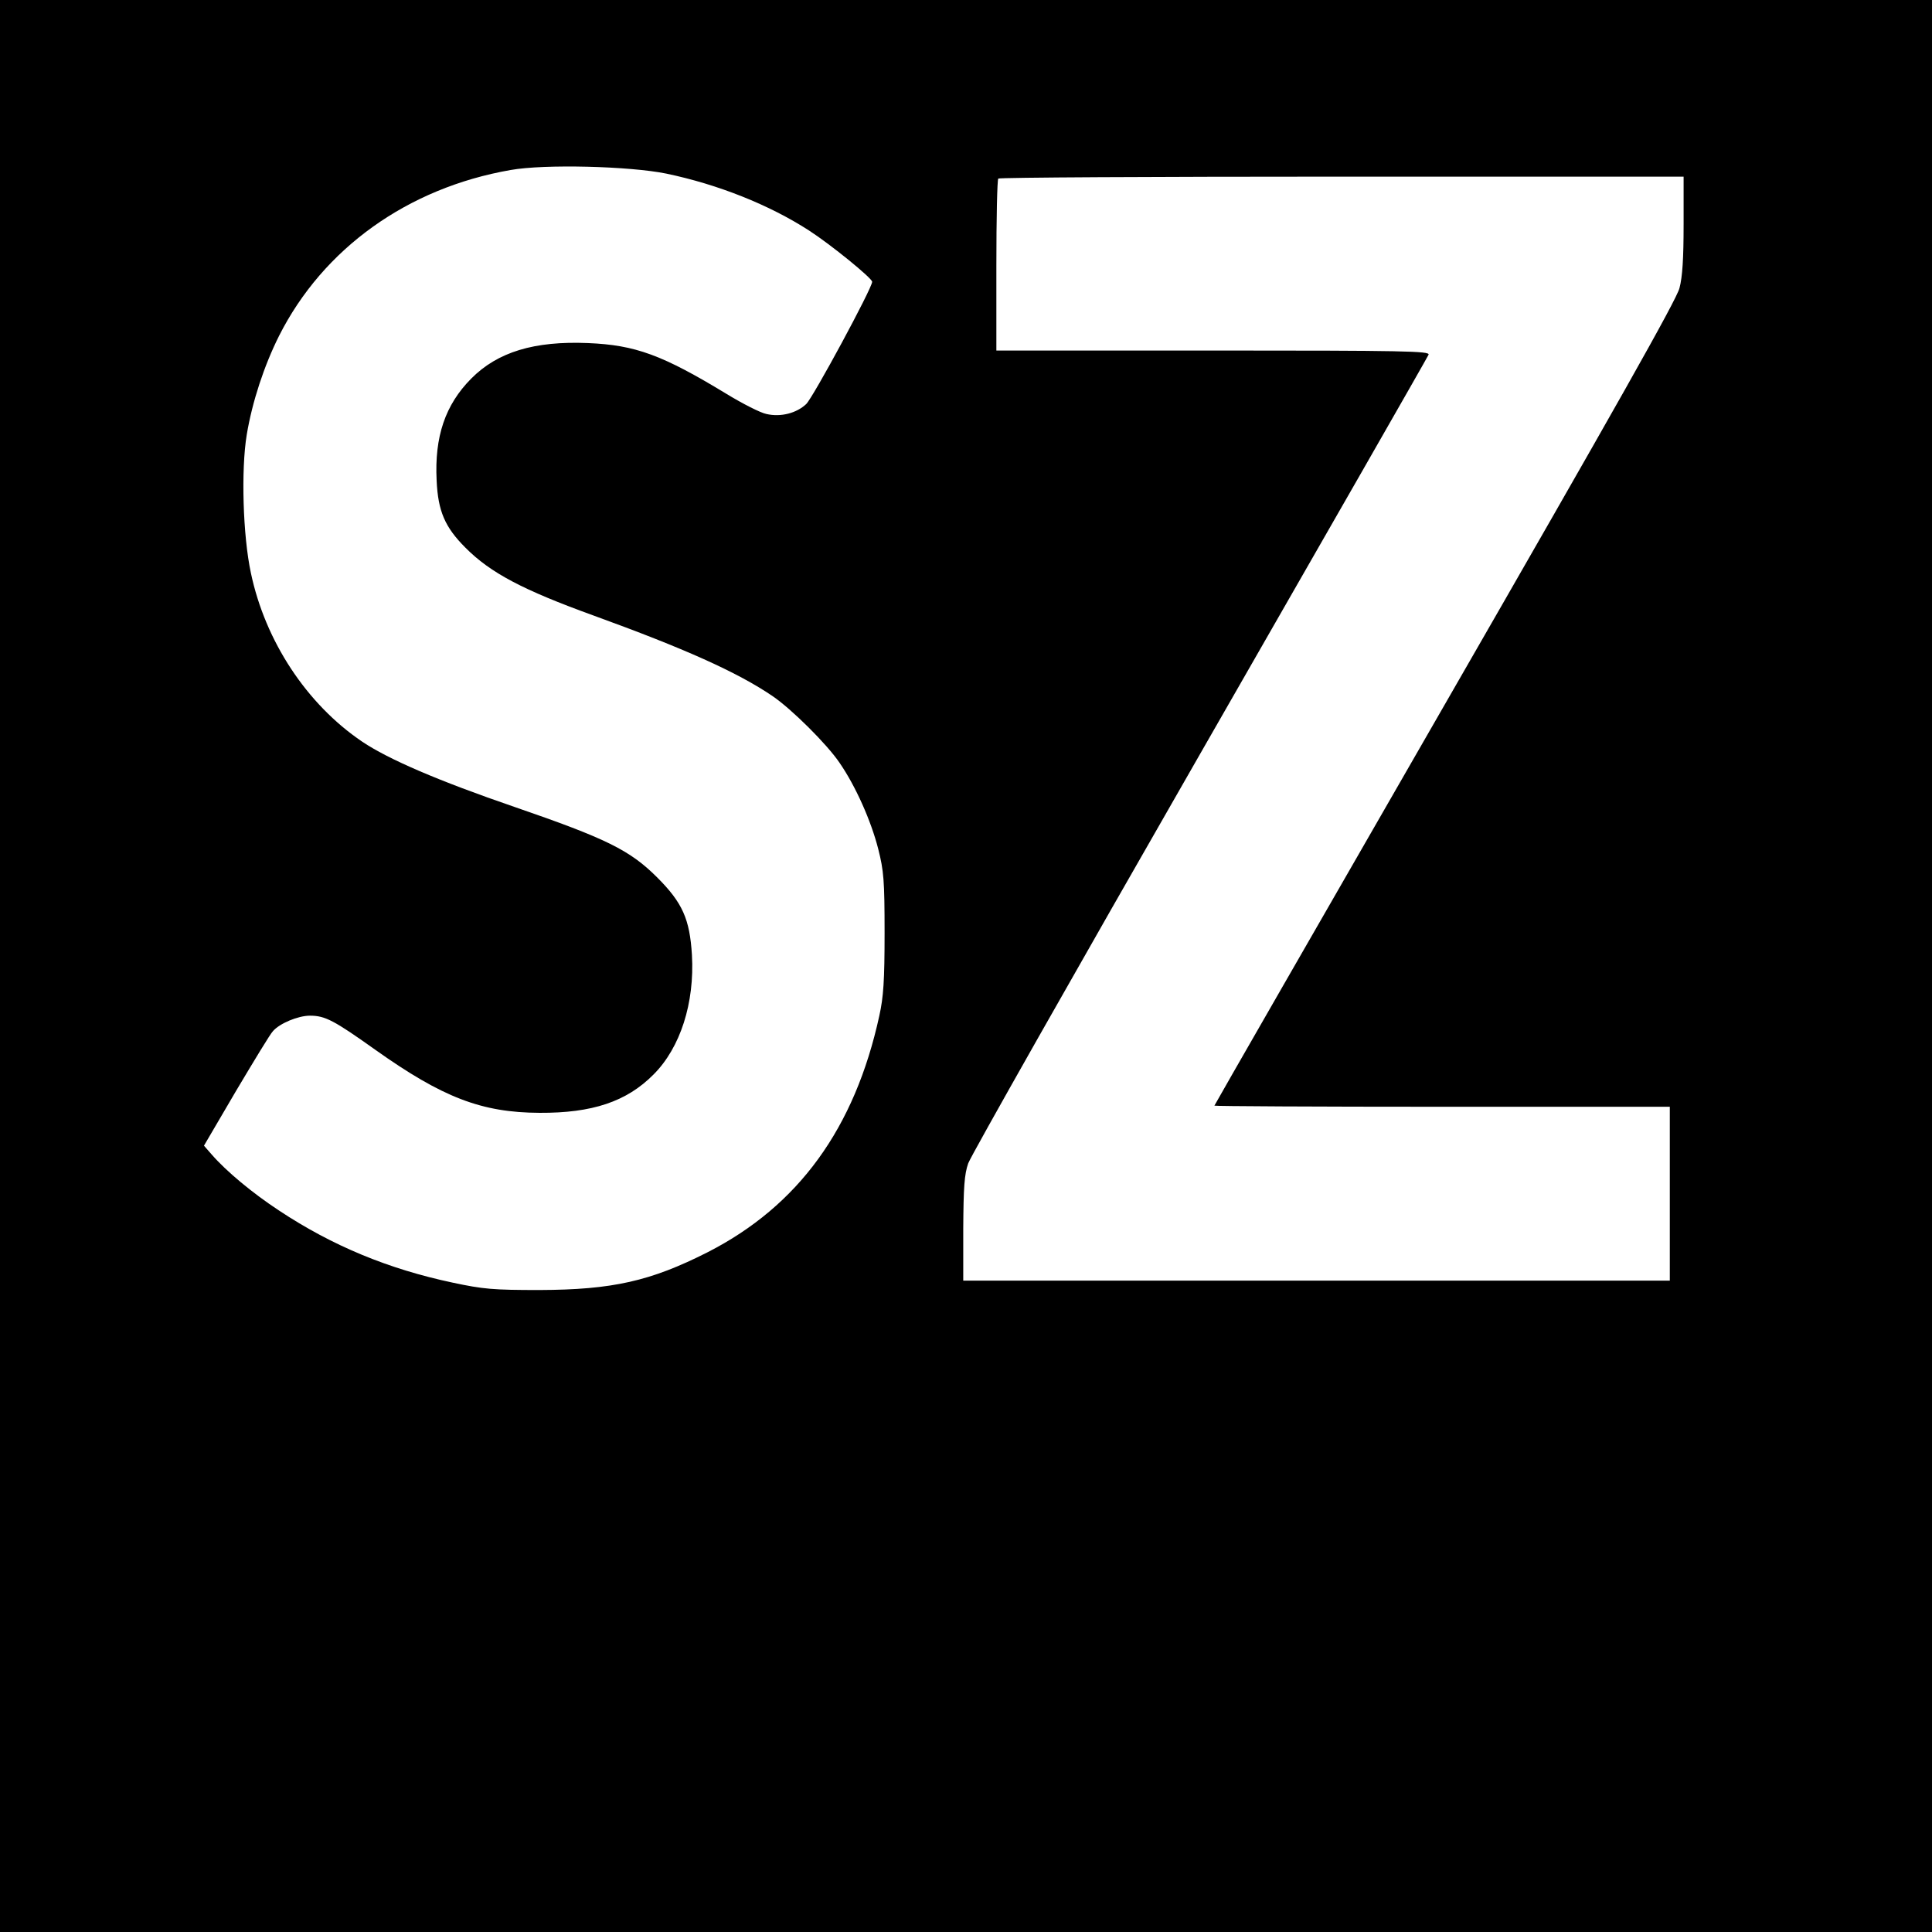
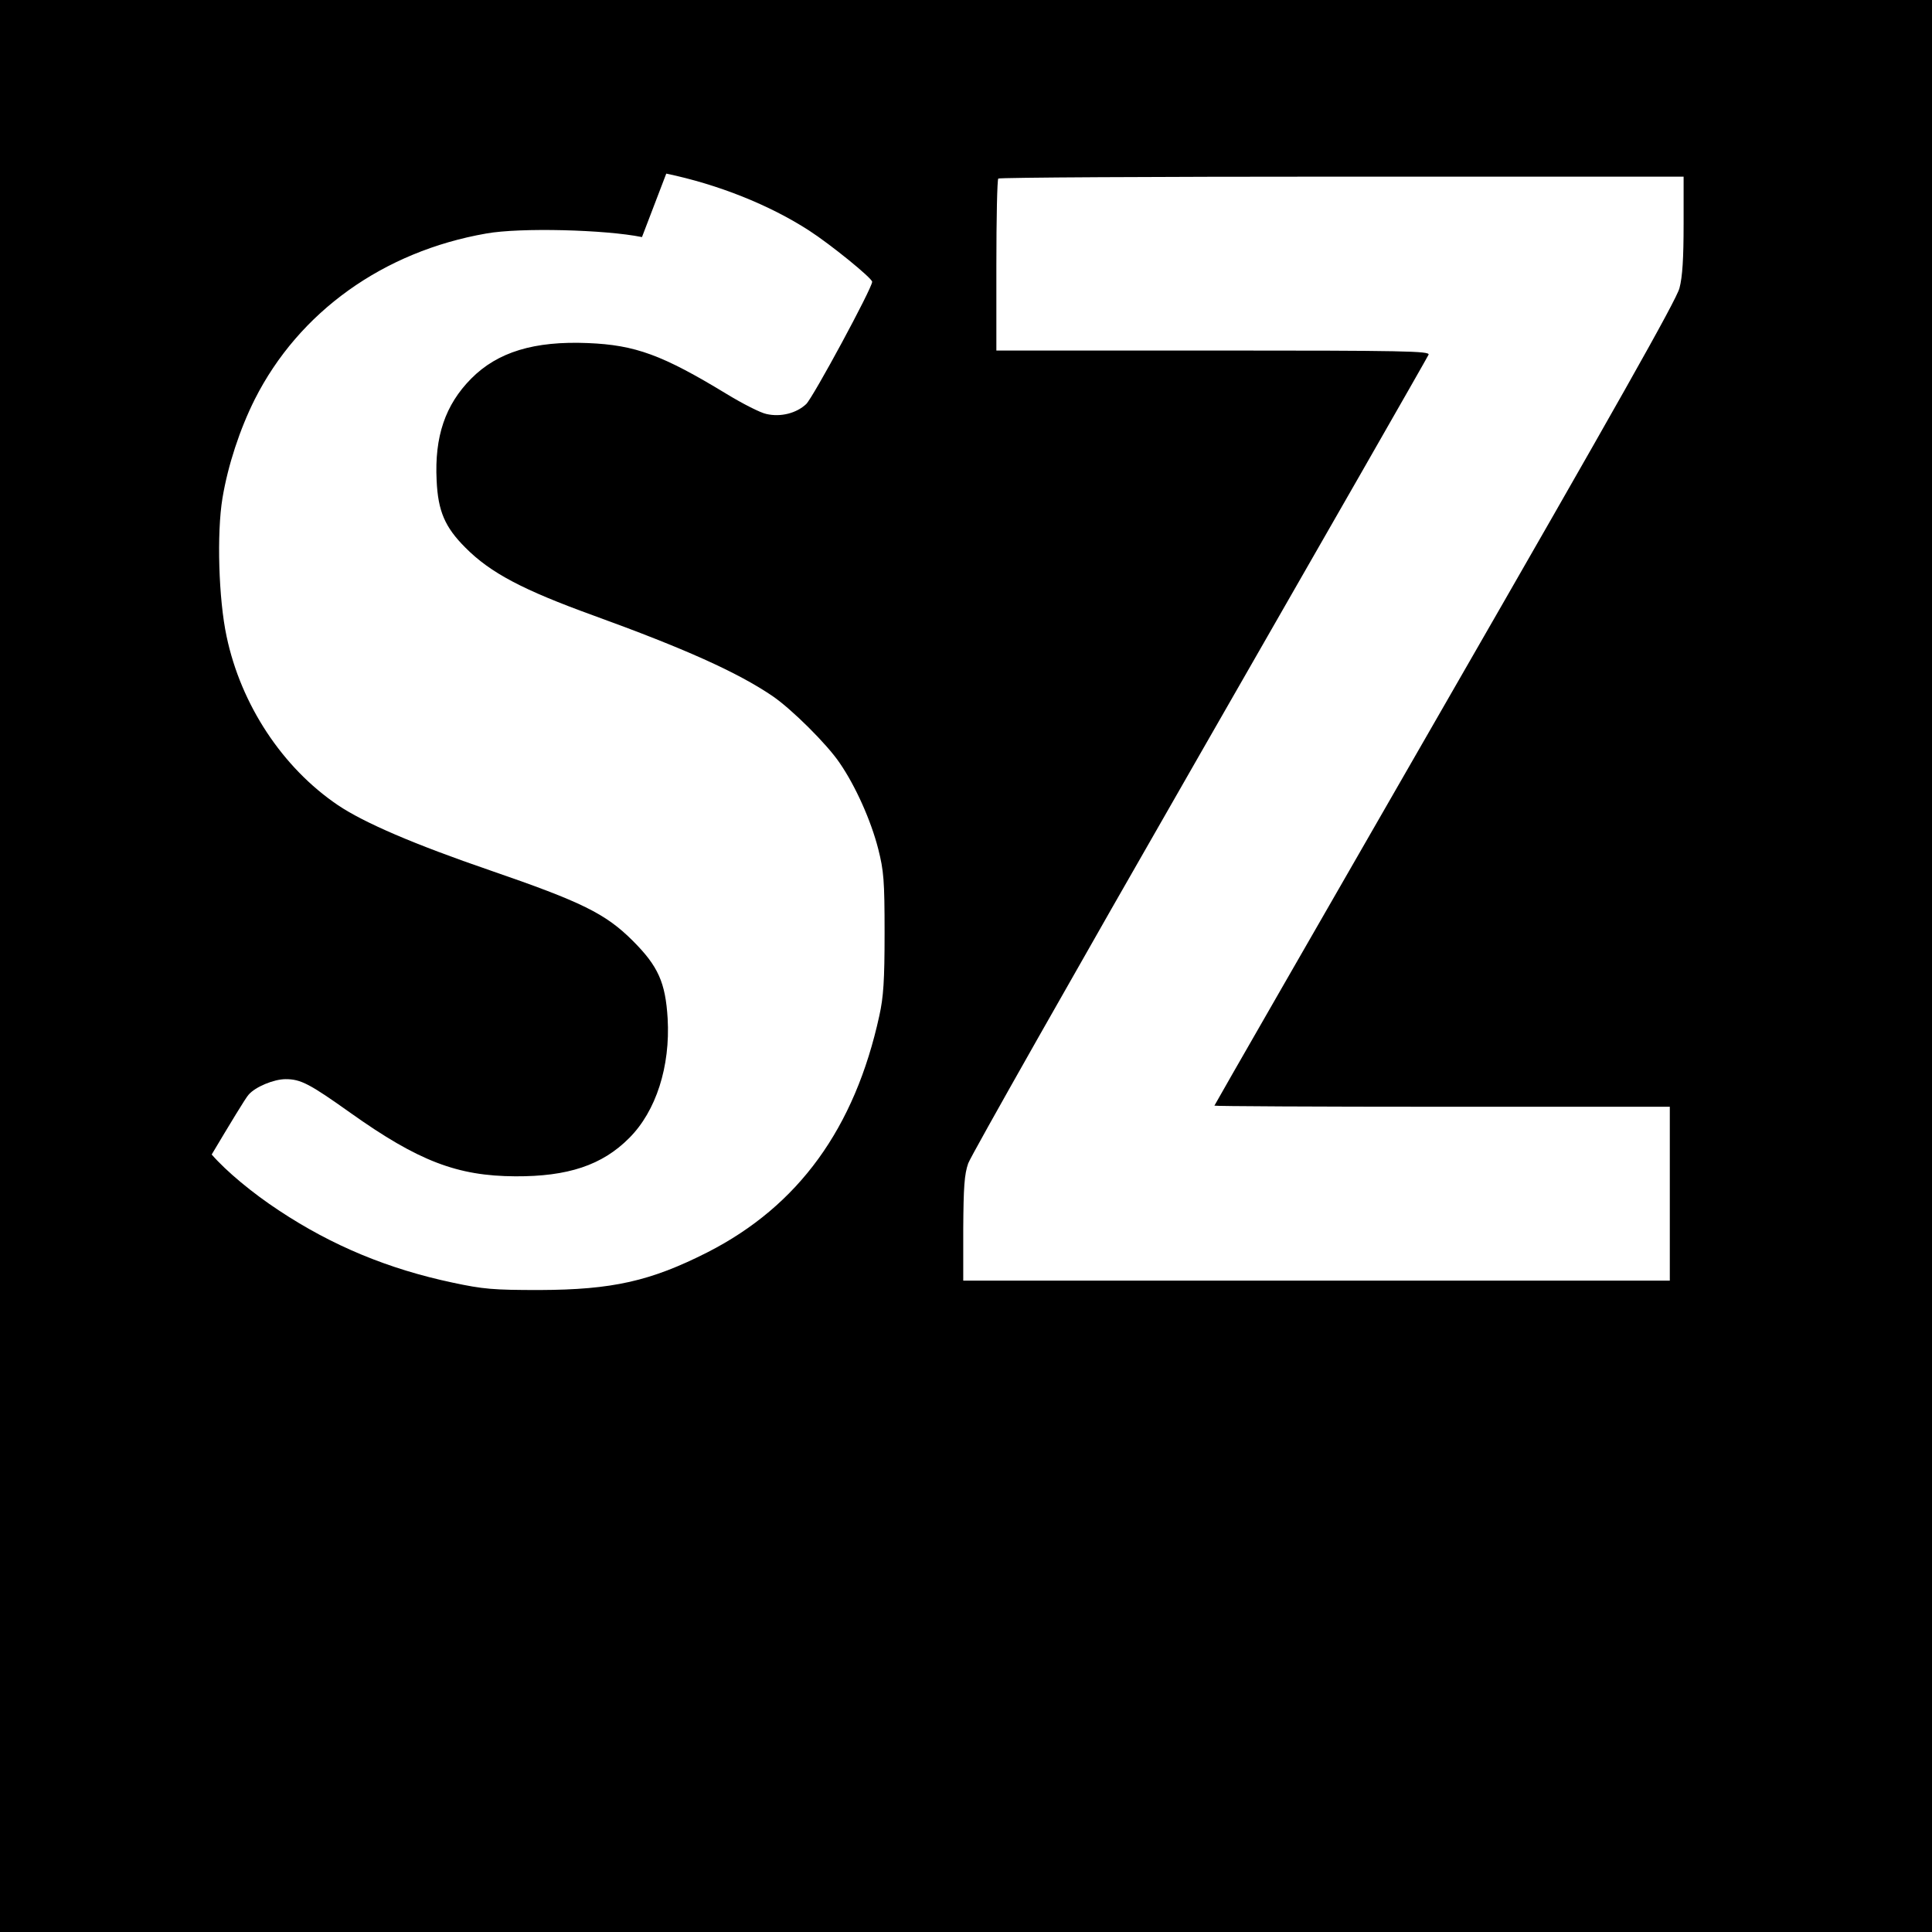
<svg xmlns="http://www.w3.org/2000/svg" version="1.0" width="700pt" height="700pt" viewBox="0 0 700 700" preserveAspectRatio="xMidYMid meet">
  <g transform="translate(0,700) scale(0.1,-0.1)" fill="#000000" stroke="none">
-     <path d="M0 3500 l0 -3500 3500 0 3500 0 0 3500 0 3500 -3500 0 -3500 0 0 -3500z m2414 2871 c187 -39 373 -113 517 -206 79 -51 229 -173 229 -186 0 -23 -214 -419 -239 -443 -35 -33 -92 -48 -144 -36 -21 4 -86 37 -145 73 -232 141 -330 177 -502 184 -194 8 -327 -32 -423 -129 -94 -95 -133 -210 -125 -369 5 -111 30 -169 104 -243 91 -92 210 -154 464 -246 328 -119 521 -205 649 -292 69 -47 198 -175 243 -242 58 -84 114 -210 140 -312 20 -79 23 -114 23 -304 0 -173 -4 -232 -19 -300 -89 -408 -293 -689 -622 -857 -207 -105 -345 -136 -609 -137 -168 0 -204 3 -316 27 -231 49 -435 133 -628 261 -96 63 -191 142 -244 203 l-28 32 116 198 c65 109 124 207 134 217 24 28 91 56 134 56 55 0 87 -17 236 -123 245 -174 386 -228 596 -229 190 -1 315 40 413 139 97 97 149 259 139 433 -8 130 -34 189 -126 281 -99 99 -185 141 -516 255 -277 95 -458 173 -553 237 -201 136 -351 364 -403 611 -29 135 -36 374 -15 501 20 120 63 250 117 358 160 317 466 536 839 601 123 22 431 14 564 -13z m3686 -184 c0 -122 -4 -190 -15 -231 -11 -43 -232 -434 -850 -1508 -459 -798 -835 -1452 -835 -1454 0 -2 371 -4 825 -4 l825 0 0 -315 0 -315 -1280 0 -1280 0 0 188 c1 151 4 197 18 237 10 28 388 695 840 1483 452 788 825 1439 828 1447 5 13 -87 15 -780 15 l-786 0 0 308 c0 170 3 312 7 315 3 4 564 7 1245 7 l1238 0 0 -173z" />
+     <path d="M0 3500 l0 -3500 3500 0 3500 0 0 3500 0 3500 -3500 0 -3500 0 0 -3500z m2414 2871 c187 -39 373 -113 517 -206 79 -51 229 -173 229 -186 0 -23 -214 -419 -239 -443 -35 -33 -92 -48 -144 -36 -21 4 -86 37 -145 73 -232 141 -330 177 -502 184 -194 8 -327 -32 -423 -129 -94 -95 -133 -210 -125 -369 5 -111 30 -169 104 -243 91 -92 210 -154 464 -246 328 -119 521 -205 649 -292 69 -47 198 -175 243 -242 58 -84 114 -210 140 -312 20 -79 23 -114 23 -304 0 -173 -4 -232 -19 -300 -89 -408 -293 -689 -622 -857 -207 -105 -345 -136 -609 -137 -168 0 -204 3 -316 27 -231 49 -435 133 -628 261 -96 63 -191 142 -244 203 c65 109 124 207 134 217 24 28 91 56 134 56 55 0 87 -17 236 -123 245 -174 386 -228 596 -229 190 -1 315 40 413 139 97 97 149 259 139 433 -8 130 -34 189 -126 281 -99 99 -185 141 -516 255 -277 95 -458 173 -553 237 -201 136 -351 364 -403 611 -29 135 -36 374 -15 501 20 120 63 250 117 358 160 317 466 536 839 601 123 22 431 14 564 -13z m3686 -184 c0 -122 -4 -190 -15 -231 -11 -43 -232 -434 -850 -1508 -459 -798 -835 -1452 -835 -1454 0 -2 371 -4 825 -4 l825 0 0 -315 0 -315 -1280 0 -1280 0 0 188 c1 151 4 197 18 237 10 28 388 695 840 1483 452 788 825 1439 828 1447 5 13 -87 15 -780 15 l-786 0 0 308 c0 170 3 312 7 315 3 4 564 7 1245 7 l1238 0 0 -173z" />
  </g>
</svg>